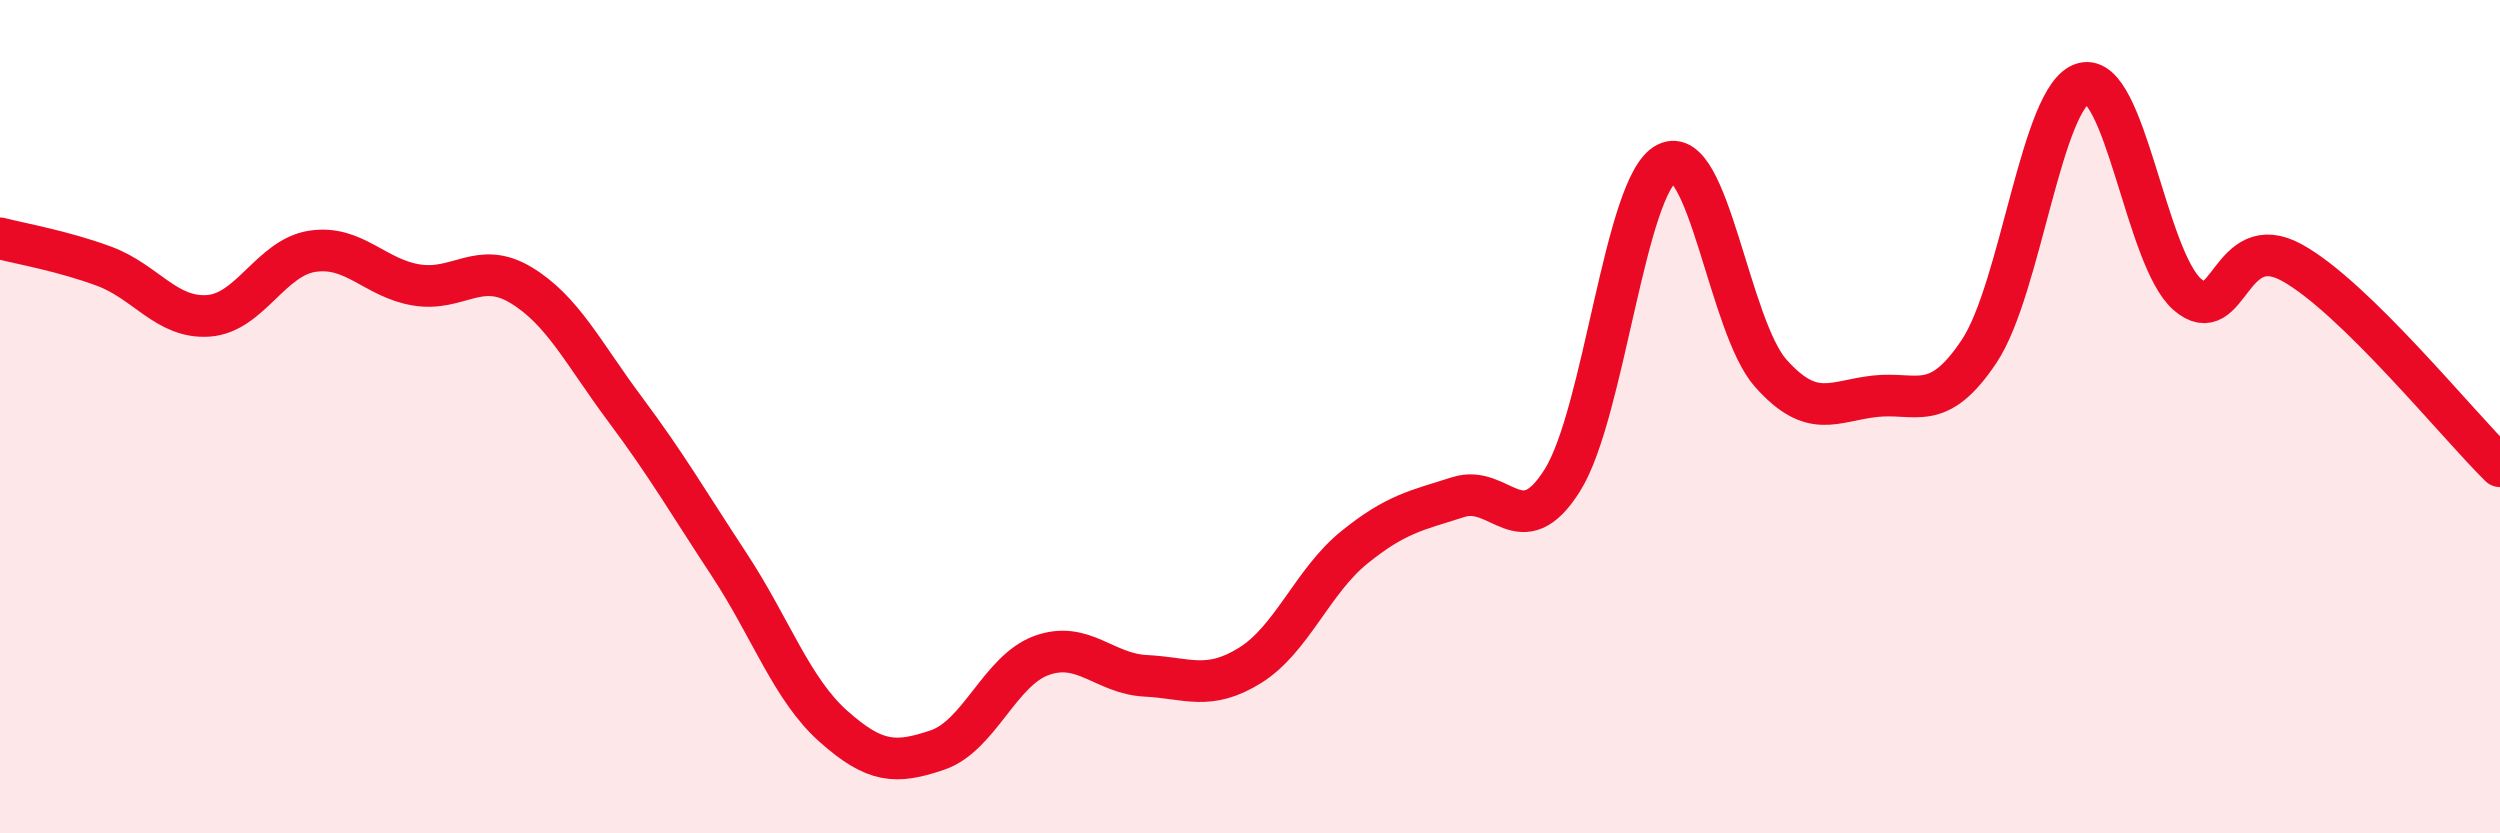
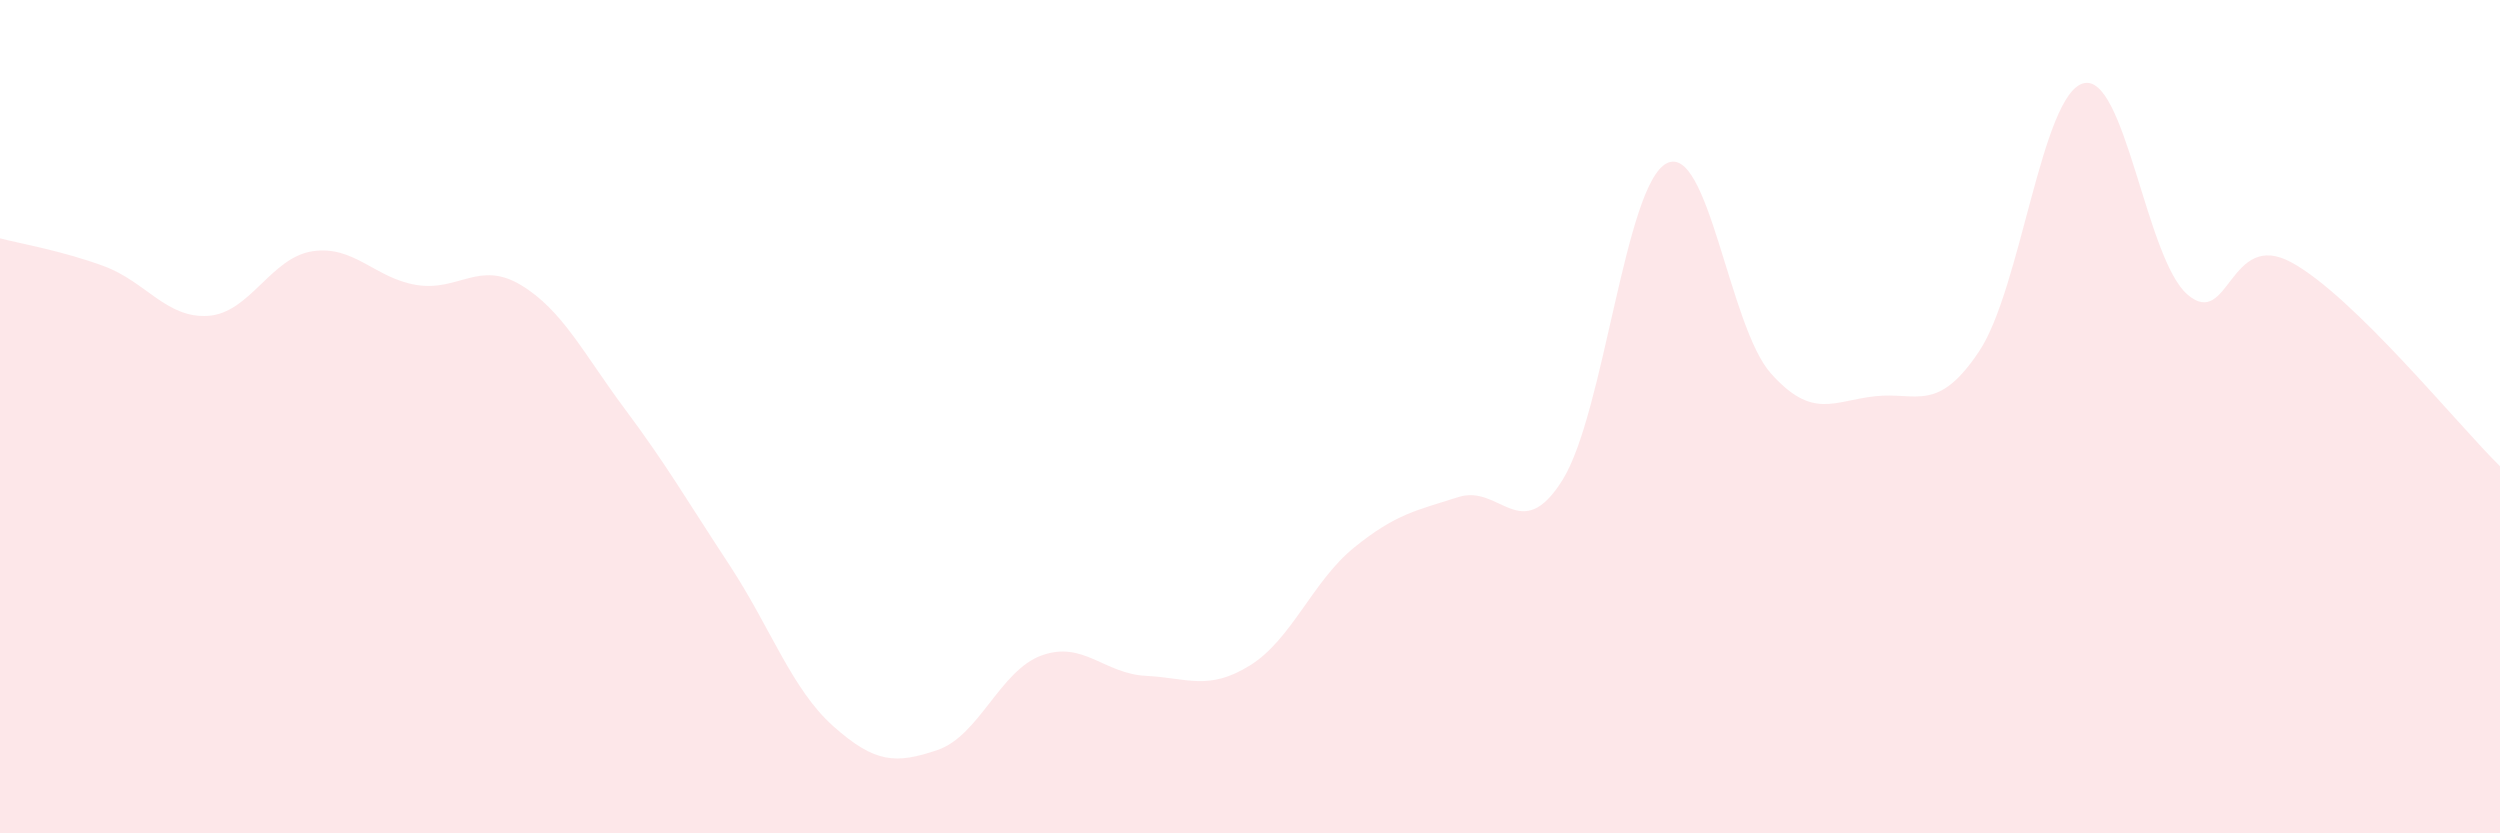
<svg xmlns="http://www.w3.org/2000/svg" width="60" height="20" viewBox="0 0 60 20">
  <path d="M 0,5.72 C 0.5,5.85 1.5,6.02 2.5,6.39 C 3.5,6.76 4,7.65 5,7.58 C 6,7.51 6.5,6.18 7.5,6.03 C 8.5,5.88 9,6.68 10,6.84 C 11,7 11.5,6.24 12.5,6.84 C 13.5,7.44 14,8.48 15,9.82 C 16,11.16 16.5,12.03 17.5,13.55 C 18.5,15.07 19,16.54 20,17.43 C 21,18.32 21.5,18.34 22.5,18 C 23.5,17.66 24,16.09 25,15.73 C 26,15.37 26.5,16.17 27.5,16.22 C 28.5,16.27 29,16.59 30,15.97 C 31,15.35 31.5,13.95 32.5,13.14 C 33.5,12.33 34,12.25 35,11.93 C 36,11.61 36.5,13.12 37.5,11.52 C 38.5,9.92 39,4.43 40,3.92 C 41,3.41 41.5,7.84 42.5,8.96 C 43.5,10.08 44,9.62 45,9.51 C 46,9.4 46.5,9.93 47.5,8.43 C 48.5,6.93 49,2.27 50,2 C 51,1.73 51.5,6.21 52.5,7.07 C 53.5,7.93 53.5,5.48 55,6.3 C 56.5,7.12 59,10.21 60,11.19L60 20L0 20Z" fill="#EB0A25" opacity="0.1" stroke-linecap="round" stroke-linejoin="round" />
-   <path d="M 0,5.72 C 0.5,5.85 1.5,6.02 2.5,6.39 C 3.5,6.76 4,7.65 5,7.58 C 6,7.51 6.5,6.18 7.5,6.03 C 8.5,5.88 9,6.68 10,6.84 C 11,7 11.5,6.24 12.5,6.84 C 13.5,7.44 14,8.48 15,9.82 C 16,11.16 16.5,12.03 17.5,13.55 C 18.5,15.07 19,16.54 20,17.43 C 21,18.32 21.5,18.34 22.5,18 C 23.5,17.66 24,16.09 25,15.73 C 26,15.37 26.5,16.17 27.5,16.22 C 28.5,16.27 29,16.59 30,15.97 C 31,15.35 31.5,13.95 32.5,13.14 C 33.5,12.33 34,12.25 35,11.93 C 36,11.61 36.5,13.12 37.5,11.52 C 38.5,9.92 39,4.43 40,3.92 C 41,3.41 41.5,7.84 42.5,8.96 C 43.5,10.08 44,9.62 45,9.51 C 46,9.4 46.5,9.93 47.5,8.43 C 48.5,6.93 49,2.27 50,2 C 51,1.73 51.5,6.21 52.5,7.07 C 53.5,7.93 53.5,5.48 55,6.3 C 56.5,7.12 59,10.21 60,11.19" stroke="#EB0A25" stroke-width="1" fill="none" stroke-linecap="round" stroke-linejoin="round" />
</svg>